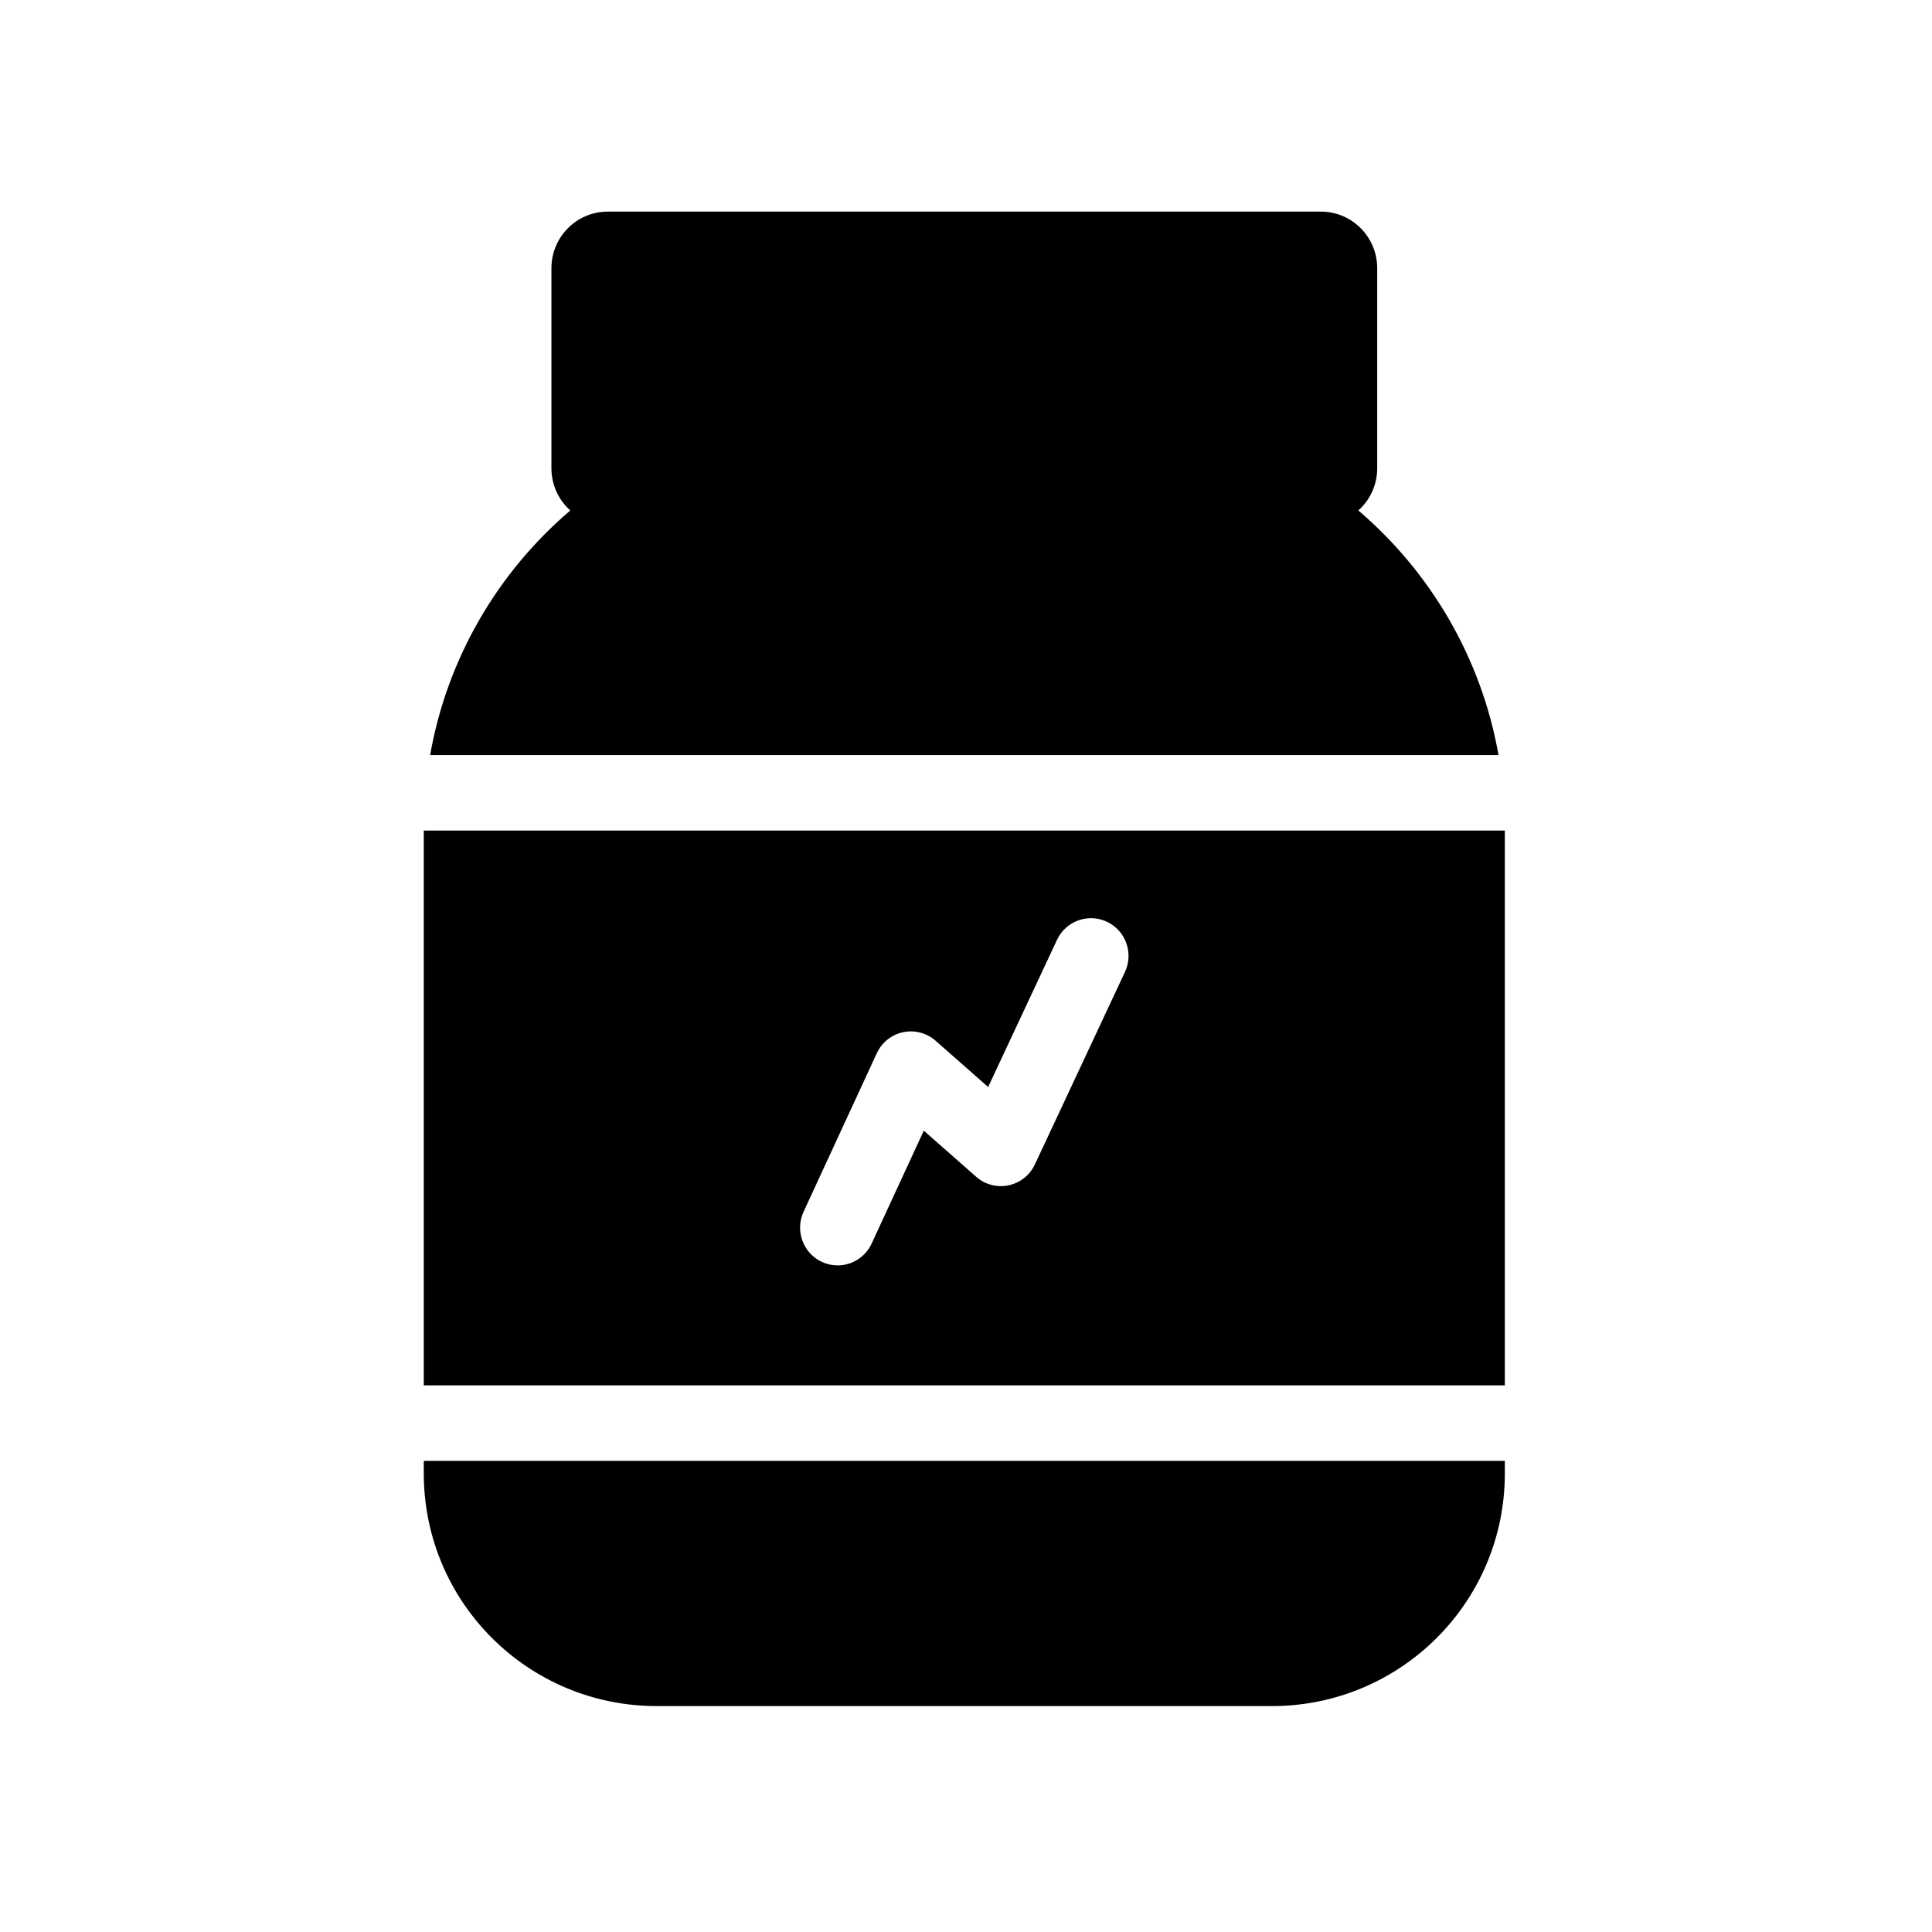
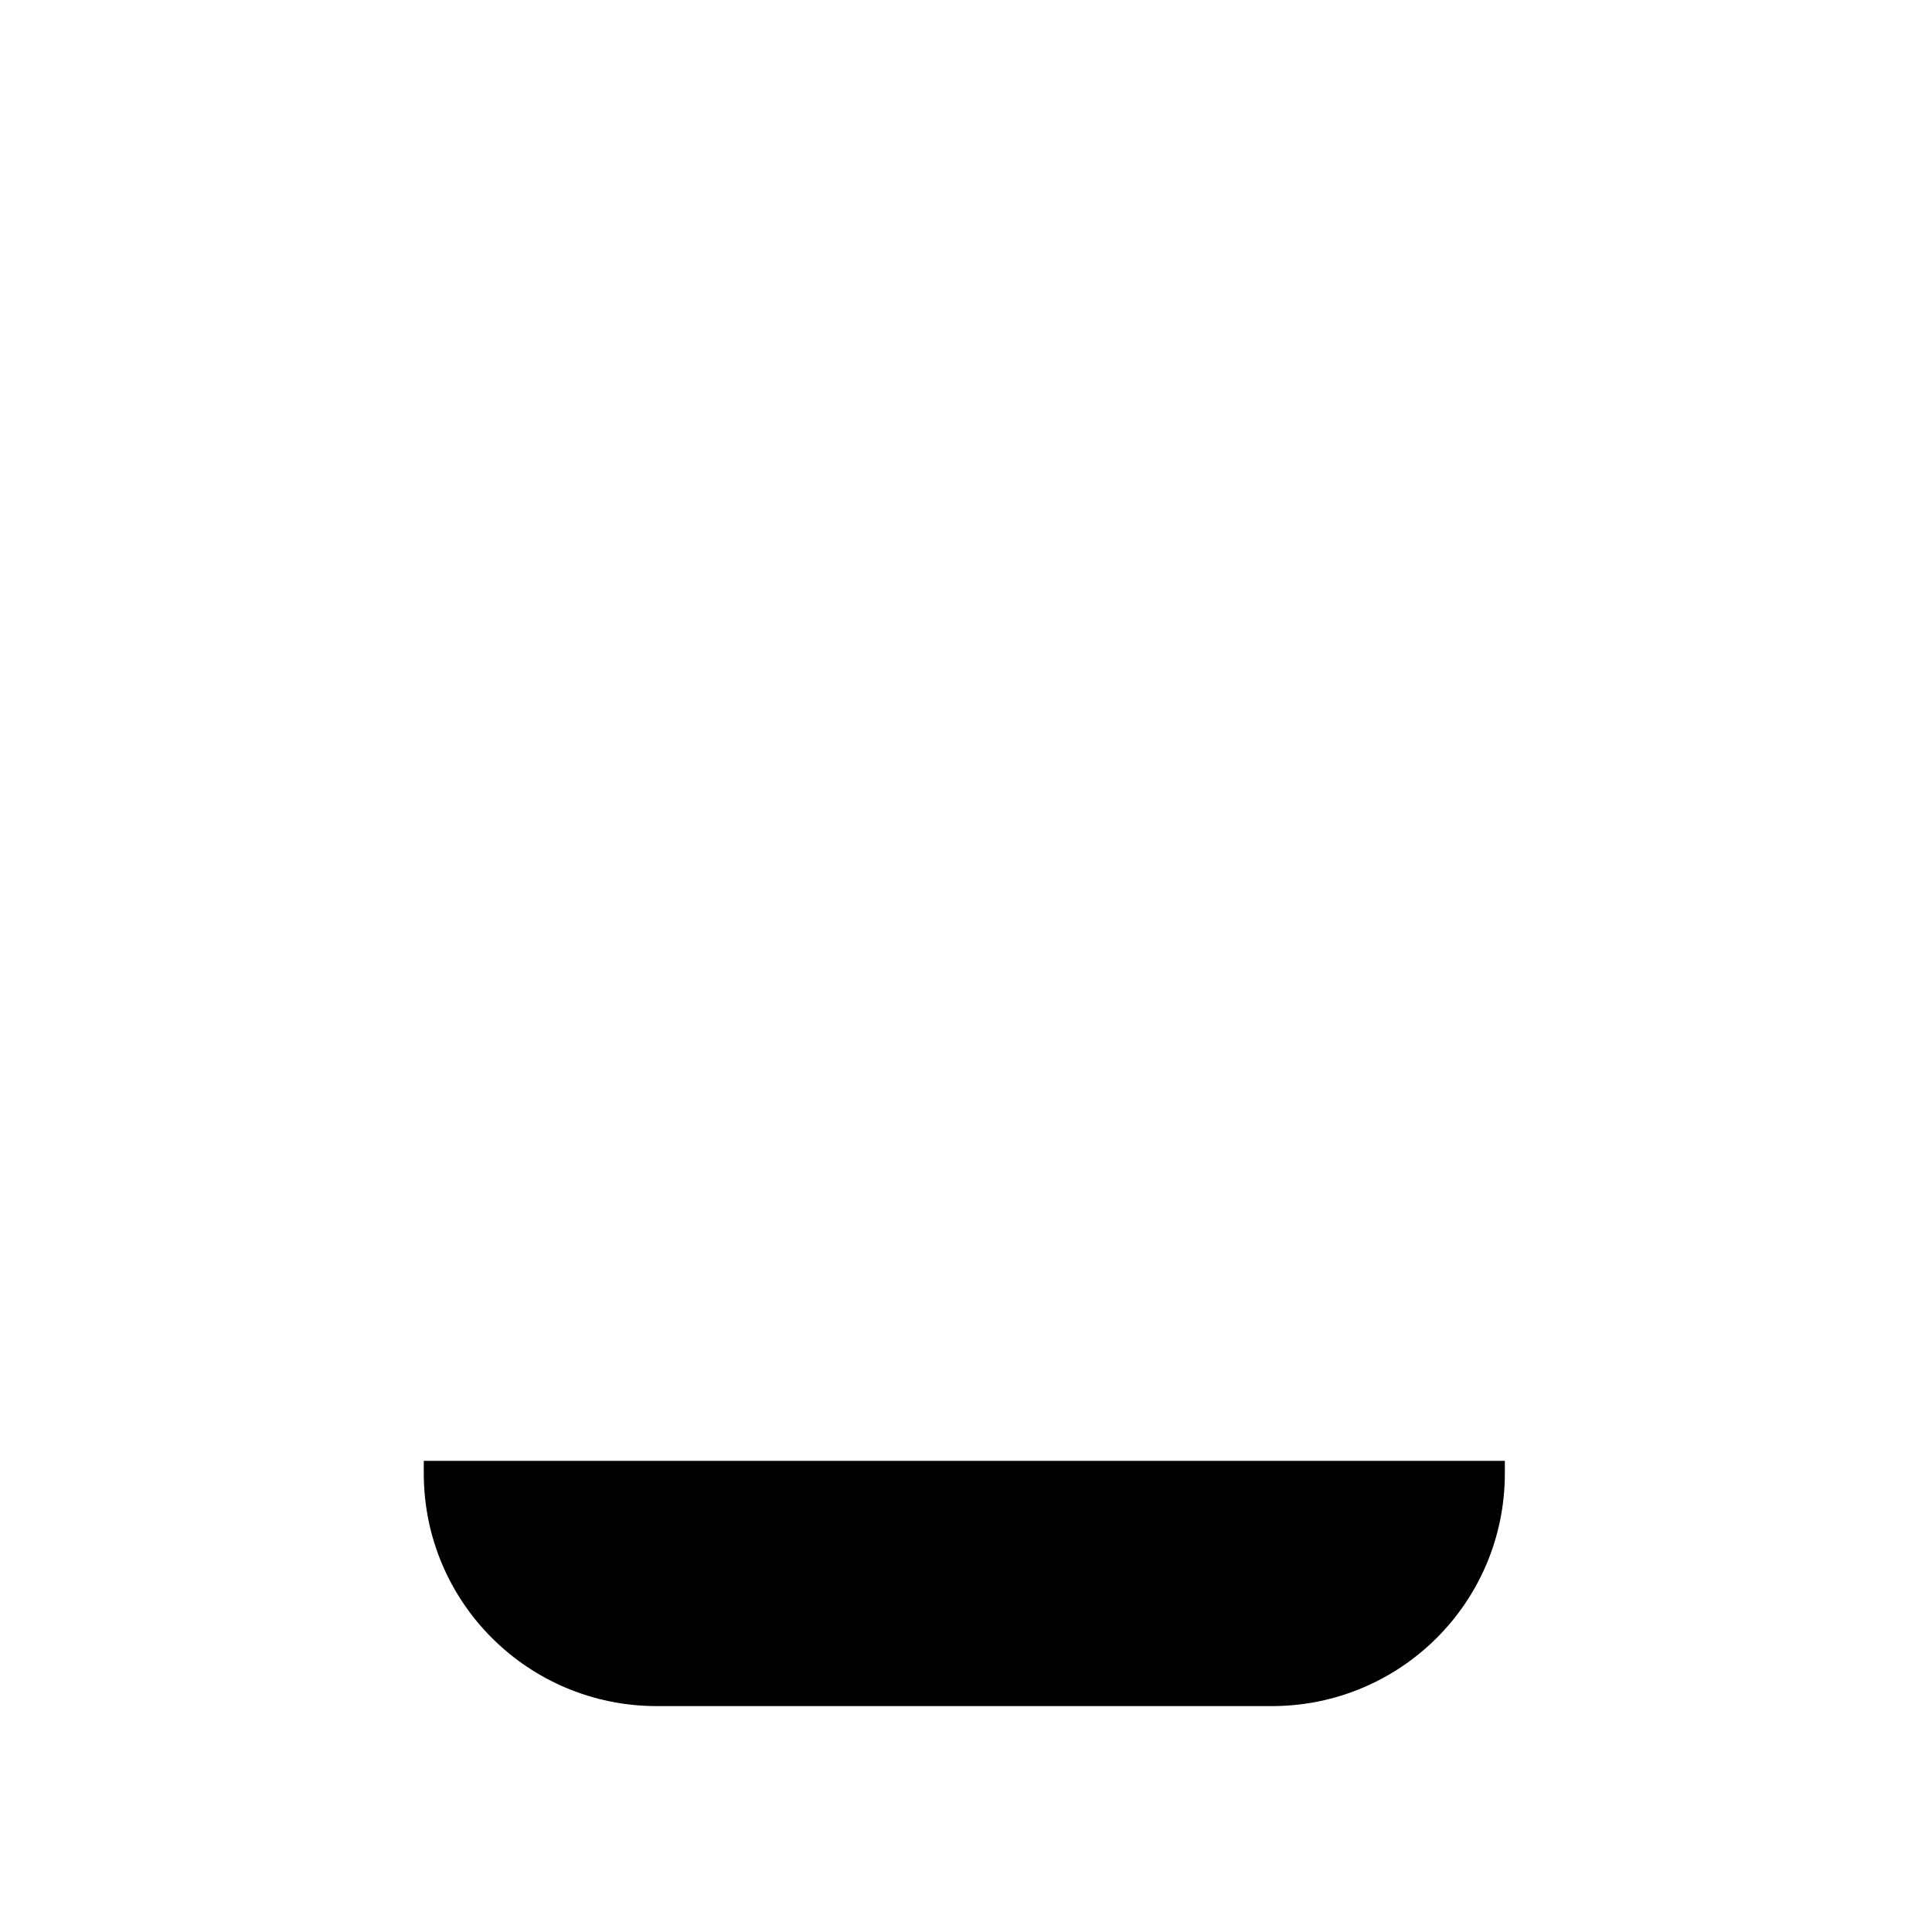
<svg xmlns="http://www.w3.org/2000/svg" width="200" zoomAndPan="magnify" viewBox="0 0 150 150" height="200" preserveAspectRatio="xMidYMid meet" version="1.0">
  <defs>
    <clipPath id="8bb9e9b568">
-       <path d="M 33 16.43 L 117 16.43 L 117 59 L 33 59 Z M 33 16.43 " clip-rule="nonzero" />
-     </clipPath>
+       </clipPath>
    <clipPath id="58f6305af3">
      <path d="M 32 113 L 117 113 L 117 132.461 L 32 132.461 Z M 32 113 " clip-rule="nonzero" />
    </clipPath>
  </defs>
  <g clip-path="url(#8bb9e9b568)">
-     <path fill="#000000" d="M 105.461 39.633 C 106.359 38.828 106.926 37.66 106.926 36.355 L 106.926 20.828 C 106.926 18.398 104.969 16.43 102.555 16.43 L 47.184 16.43 C 44.77 16.43 42.812 18.398 42.812 20.828 L 42.812 36.355 C 42.812 37.66 43.379 38.828 44.277 39.633 C 38.68 44.406 34.727 51.062 33.395 58.625 L 116.344 58.625 C 115.012 51.062 111.055 44.406 105.461 39.633 Z M 105.461 39.633 " fill-opacity="1" fill-rule="nonzero" />
-   </g>
+     </g>
  <g clip-path="url(#58f6305af3)">
    <path fill="#000000" d="M 32.902 113.418 L 32.902 114.383 C 32.902 124.418 41.016 132.461 50.996 132.461 L 98.738 132.461 C 108.719 132.461 116.836 124.418 116.836 114.383 L 116.836 113.418 Z M 32.902 113.418 " fill-opacity="1" fill-rule="nonzero" />
  </g>
-   <path fill="#000000" d="M 32.902 64.484 L 32.902 107.559 L 116.836 107.559 L 116.836 64.484 Z M 87.34 75.465 L 80.348 90.406 C 79.957 91.238 79.203 91.84 78.305 92.027 C 77.41 92.219 76.48 91.973 75.793 91.367 L 71.723 87.785 L 67.676 96.547 C 67.184 97.613 66.129 98.246 65.031 98.246 C 64.621 98.246 64.203 98.156 63.805 97.973 C 62.348 97.289 61.711 95.547 62.391 94.078 L 68.074 81.773 C 68.457 80.938 69.215 80.332 70.113 80.141 C 71.008 79.949 71.945 80.195 72.637 80.801 L 76.719 84.395 L 82.066 72.969 C 82.754 71.504 84.488 70.879 85.945 71.566 C 87.402 72.254 88.027 74 87.34 75.465 Z M 87.34 75.465 " fill-opacity="1" fill-rule="nonzero" />
</svg>